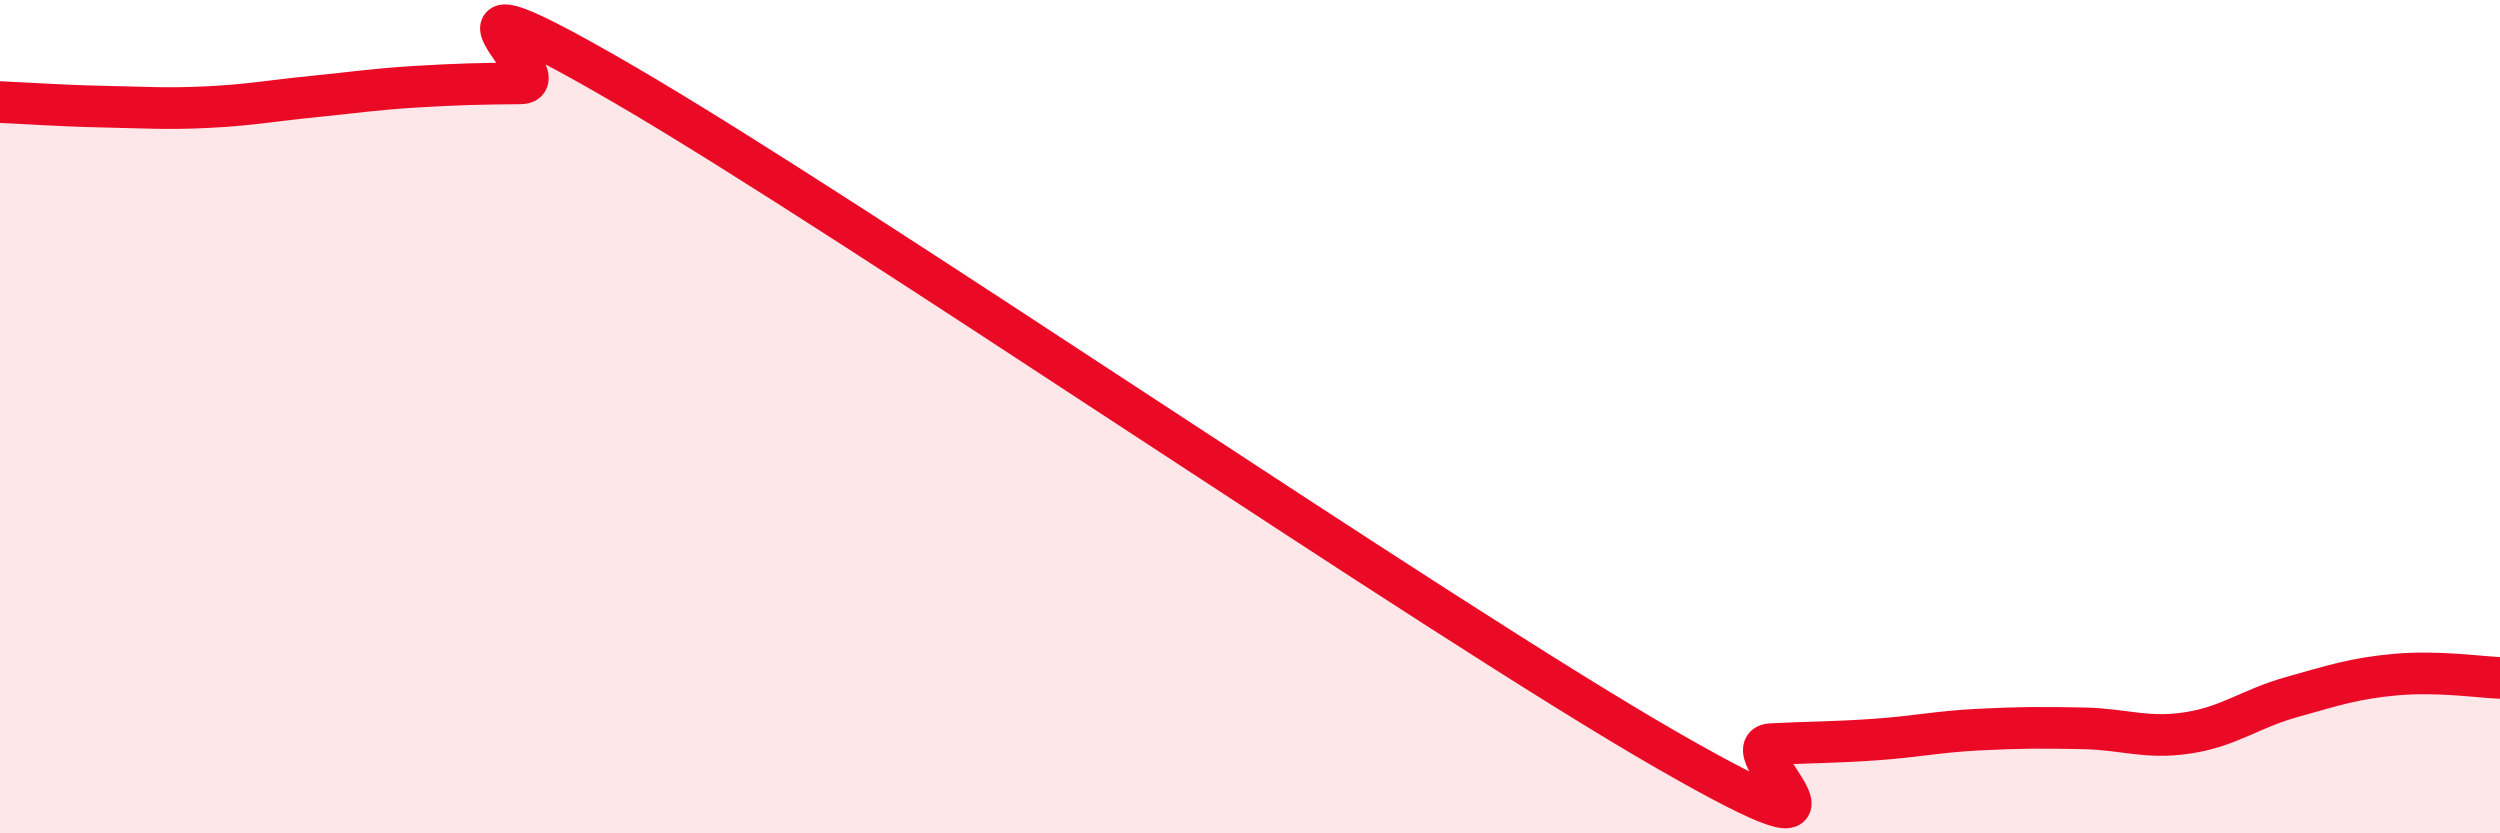
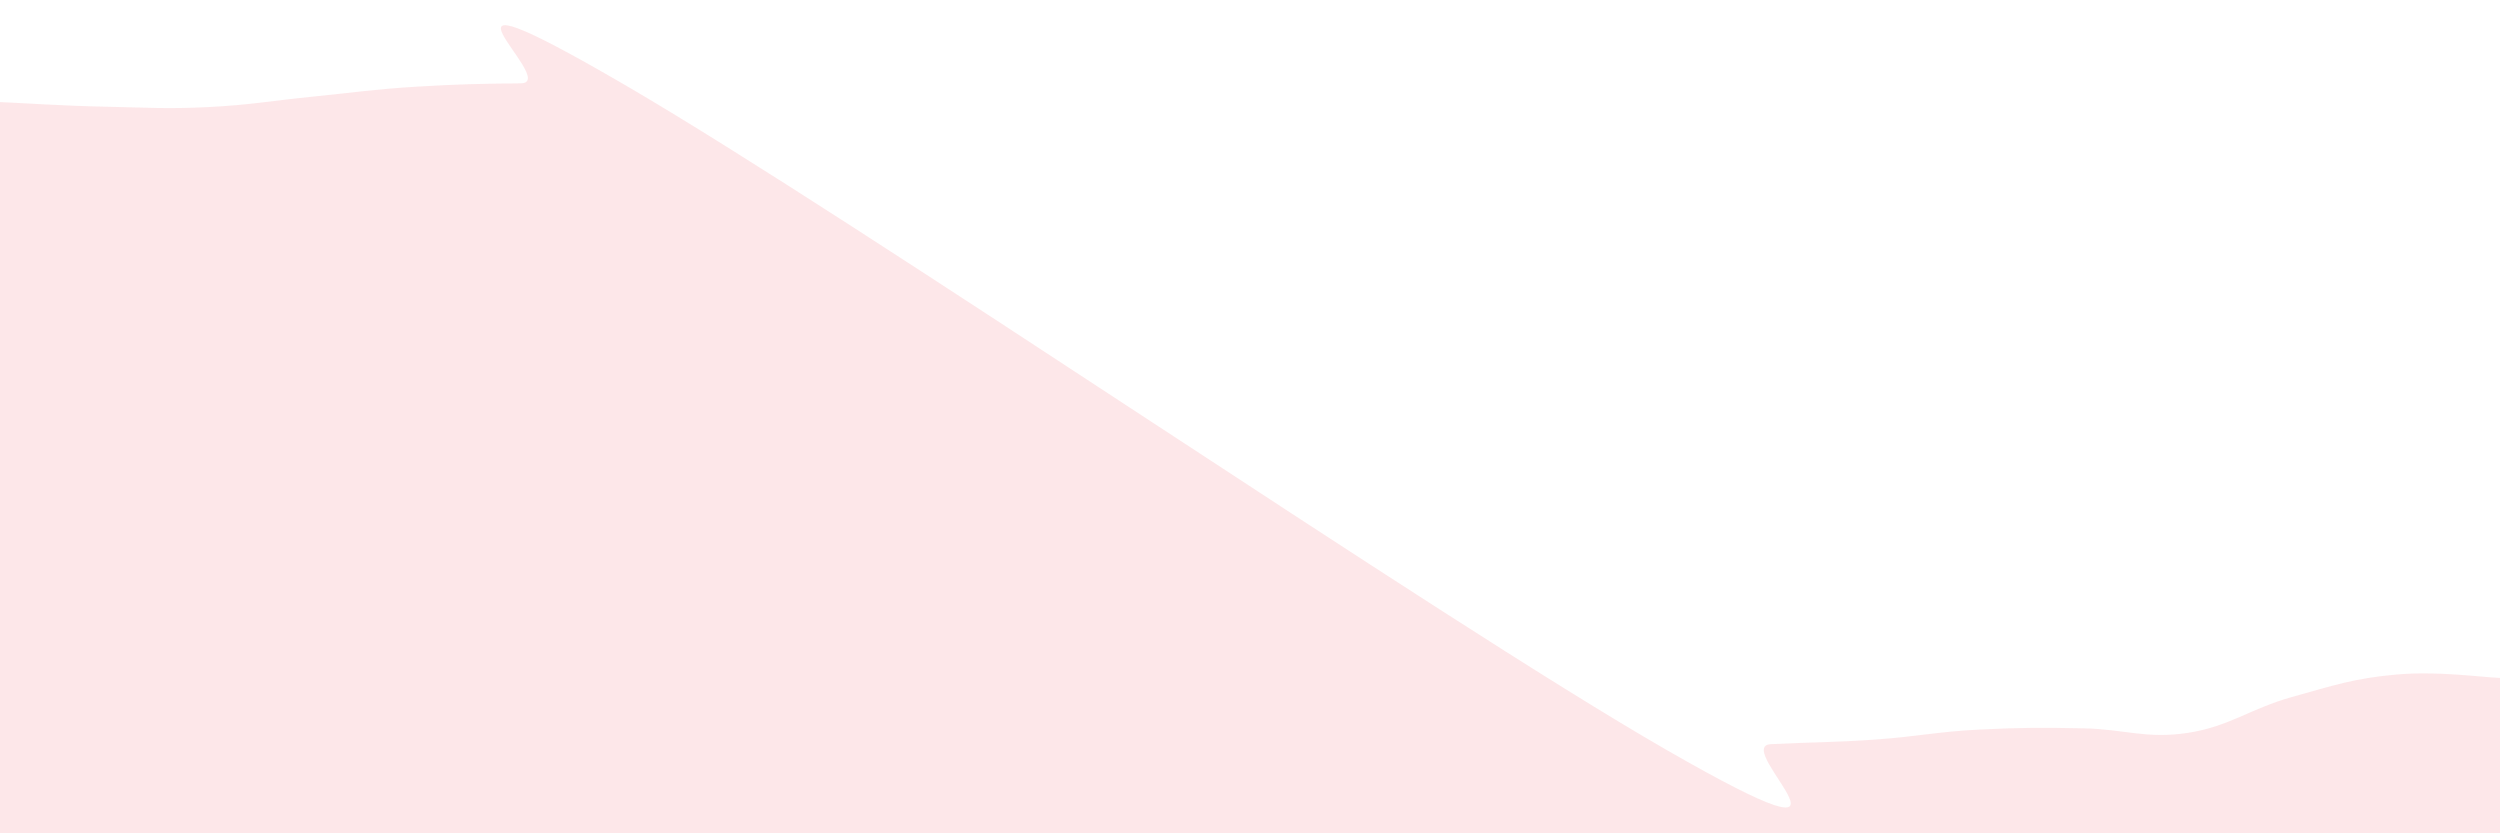
<svg xmlns="http://www.w3.org/2000/svg" width="60" height="20" viewBox="0 0 60 20">
  <path d="M 0,2.45 C 0.5,2.47 1.5,2.54 2.5,2.56 C 3.5,2.58 4,2.62 5,2.57 C 6,2.52 6.5,2.42 7.5,2.32 C 8.5,2.22 9,2.14 10,2.08 C 11,2.02 11.5,2.01 12.5,2 C 13.5,1.99 9.5,-1.16 15,2.04 C 20.5,5.24 34.5,14.84 40,18 C 45.5,21.16 41.5,17.91 42.5,17.86 C 43.5,17.81 44,17.82 45,17.75 C 46,17.68 46.5,17.56 47.5,17.51 C 48.5,17.46 49,17.46 50,17.48 C 51,17.5 51.5,17.74 52.5,17.59 C 53.5,17.44 54,17.01 55,16.73 C 56,16.45 56.5,16.28 57.5,16.19 C 58.5,16.1 59.5,16.25 60,16.27L60 20L0 20Z" fill="#EB0A25" opacity="0.1" stroke-linecap="round" stroke-linejoin="round" />
-   <path d="M 0,2.45 C 0.5,2.47 1.5,2.54 2.5,2.56 C 3.5,2.58 4,2.62 5,2.57 C 6,2.52 6.5,2.42 7.5,2.32 C 8.5,2.22 9,2.14 10,2.08 C 11,2.02 11.5,2.01 12.5,2 C 13.5,1.99 9.5,-1.16 15,2.04 C 20.5,5.24 34.5,14.84 40,18 C 45.5,21.16 41.5,17.91 42.5,17.86 C 43.5,17.81 44,17.82 45,17.75 C 46,17.68 46.5,17.56 47.5,17.51 C 48.5,17.46 49,17.46 50,17.48 C 51,17.5 51.5,17.74 52.5,17.59 C 53.5,17.44 54,17.01 55,16.73 C 56,16.45 56.5,16.28 57.5,16.19 C 58.5,16.1 59.5,16.25 60,16.27" stroke="#EB0A25" stroke-width="1" fill="none" stroke-linecap="round" stroke-linejoin="round" />
</svg>